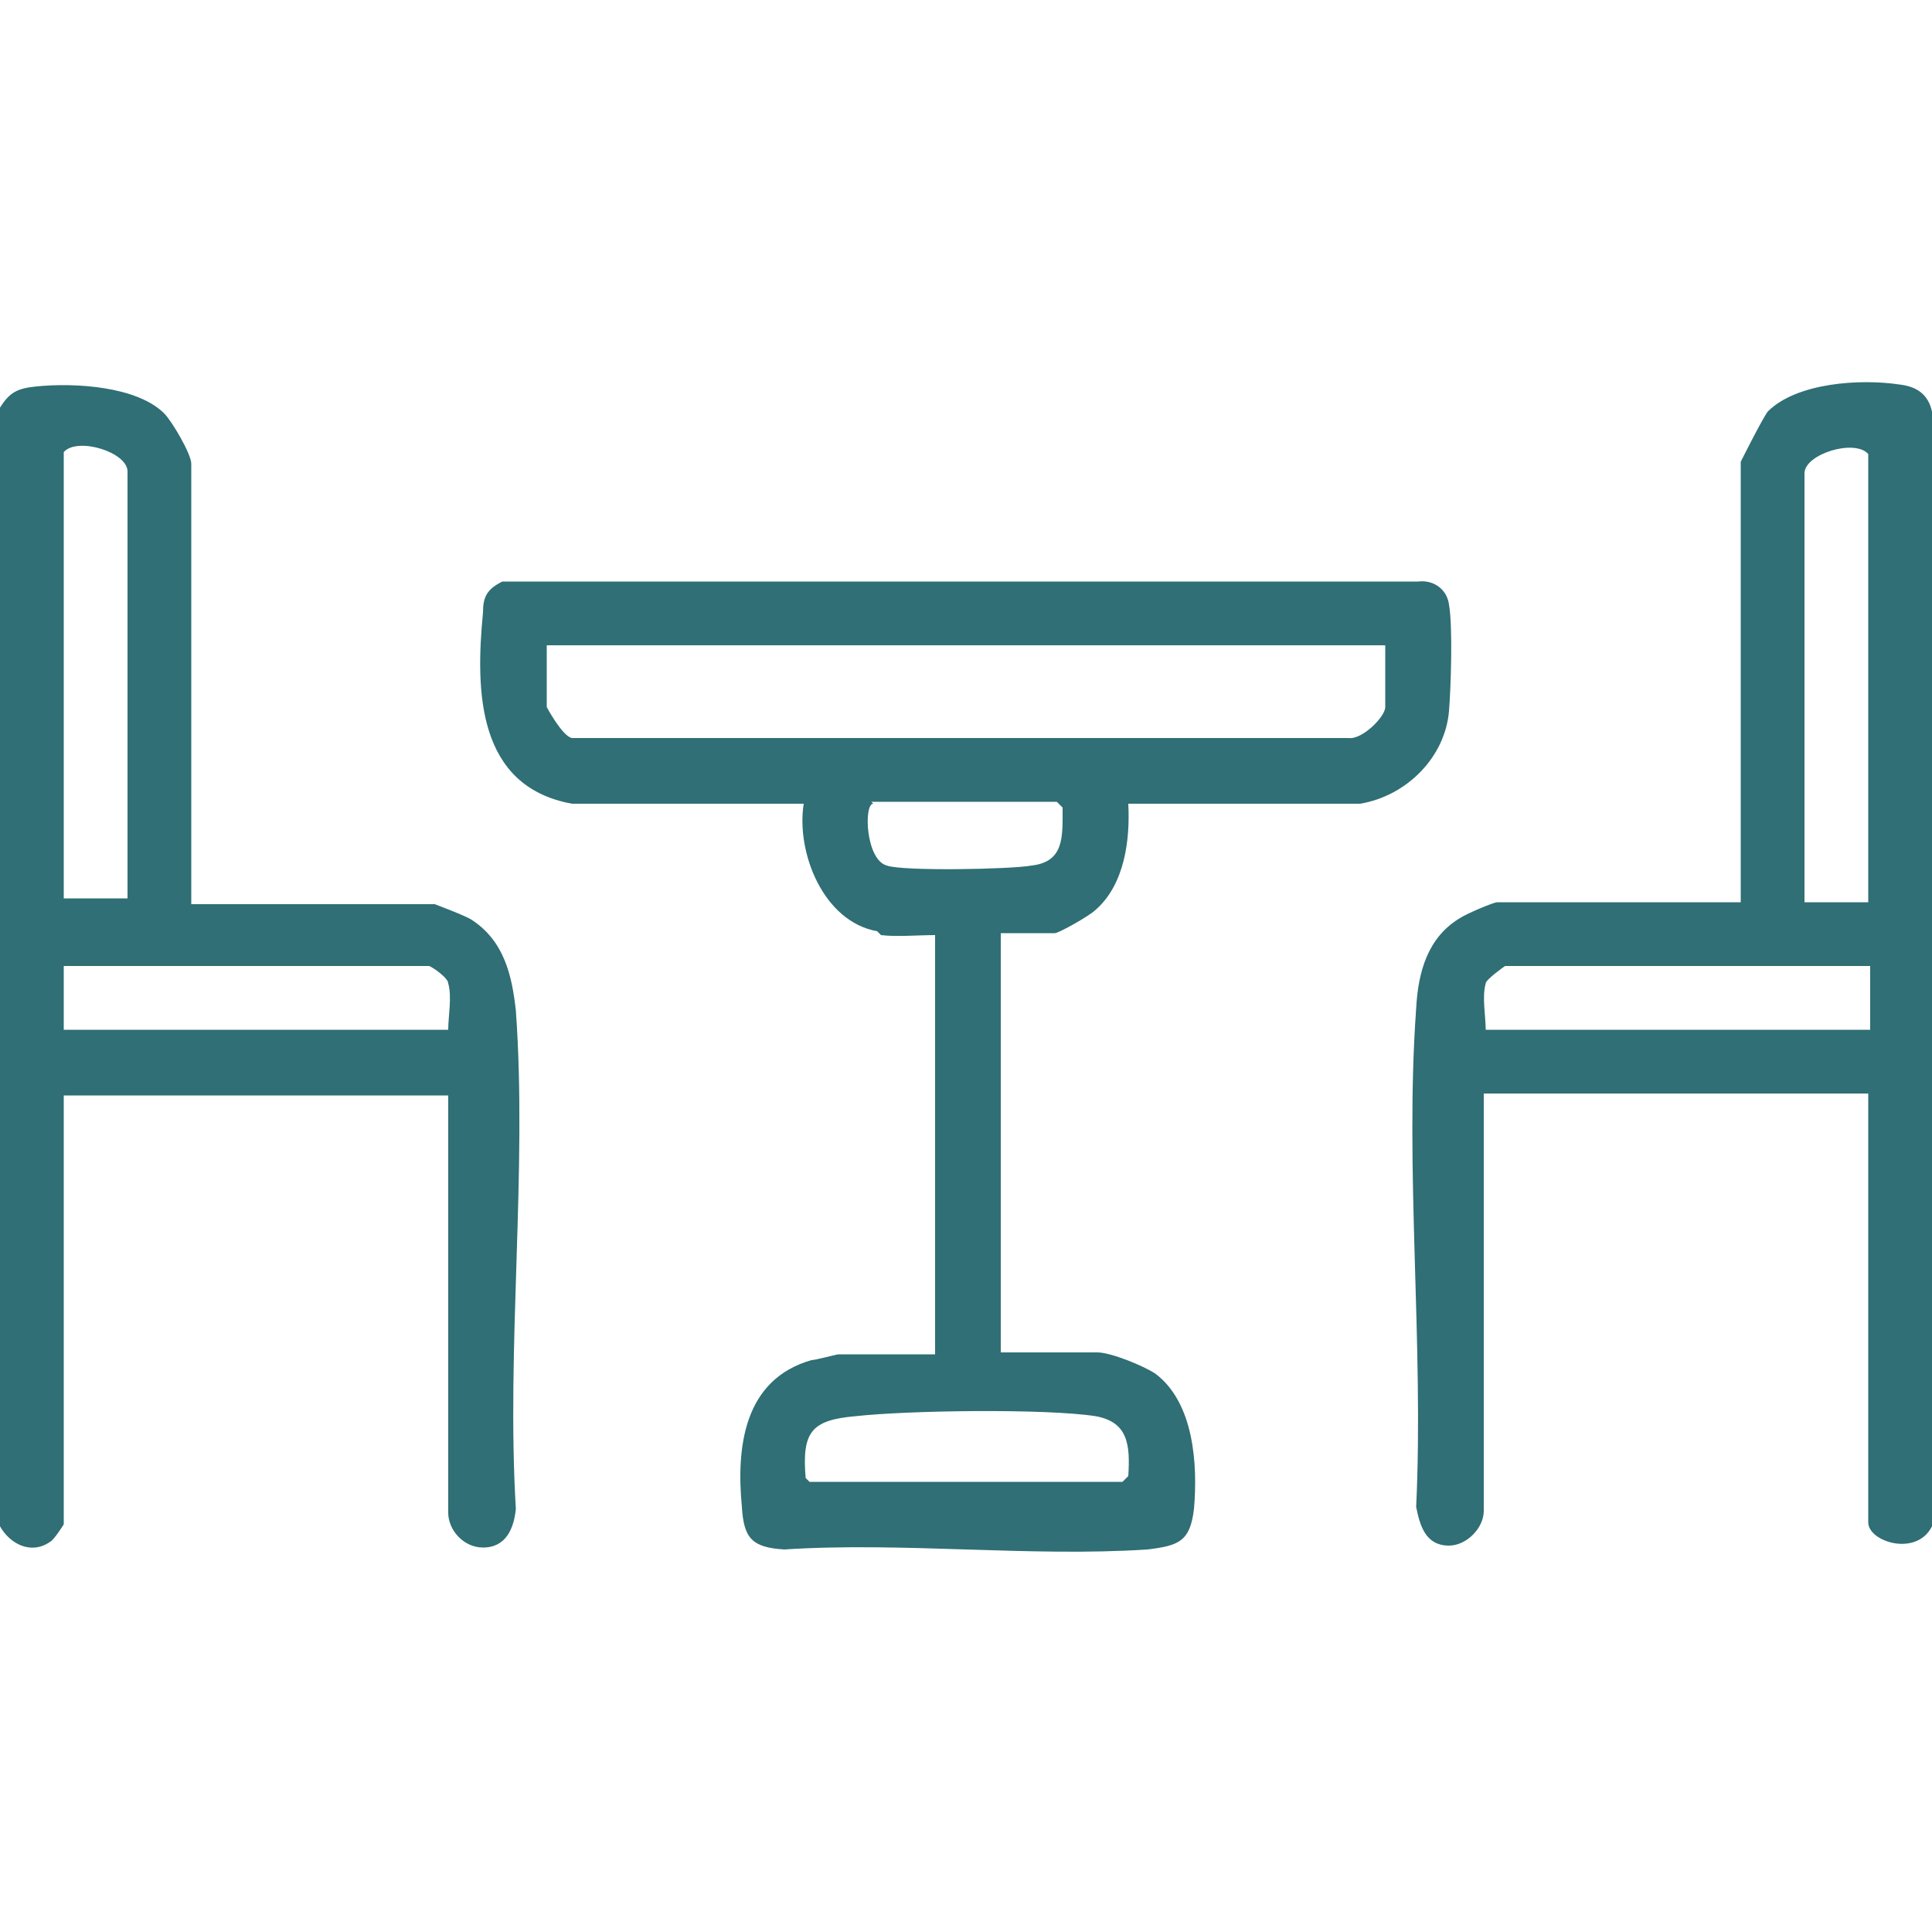
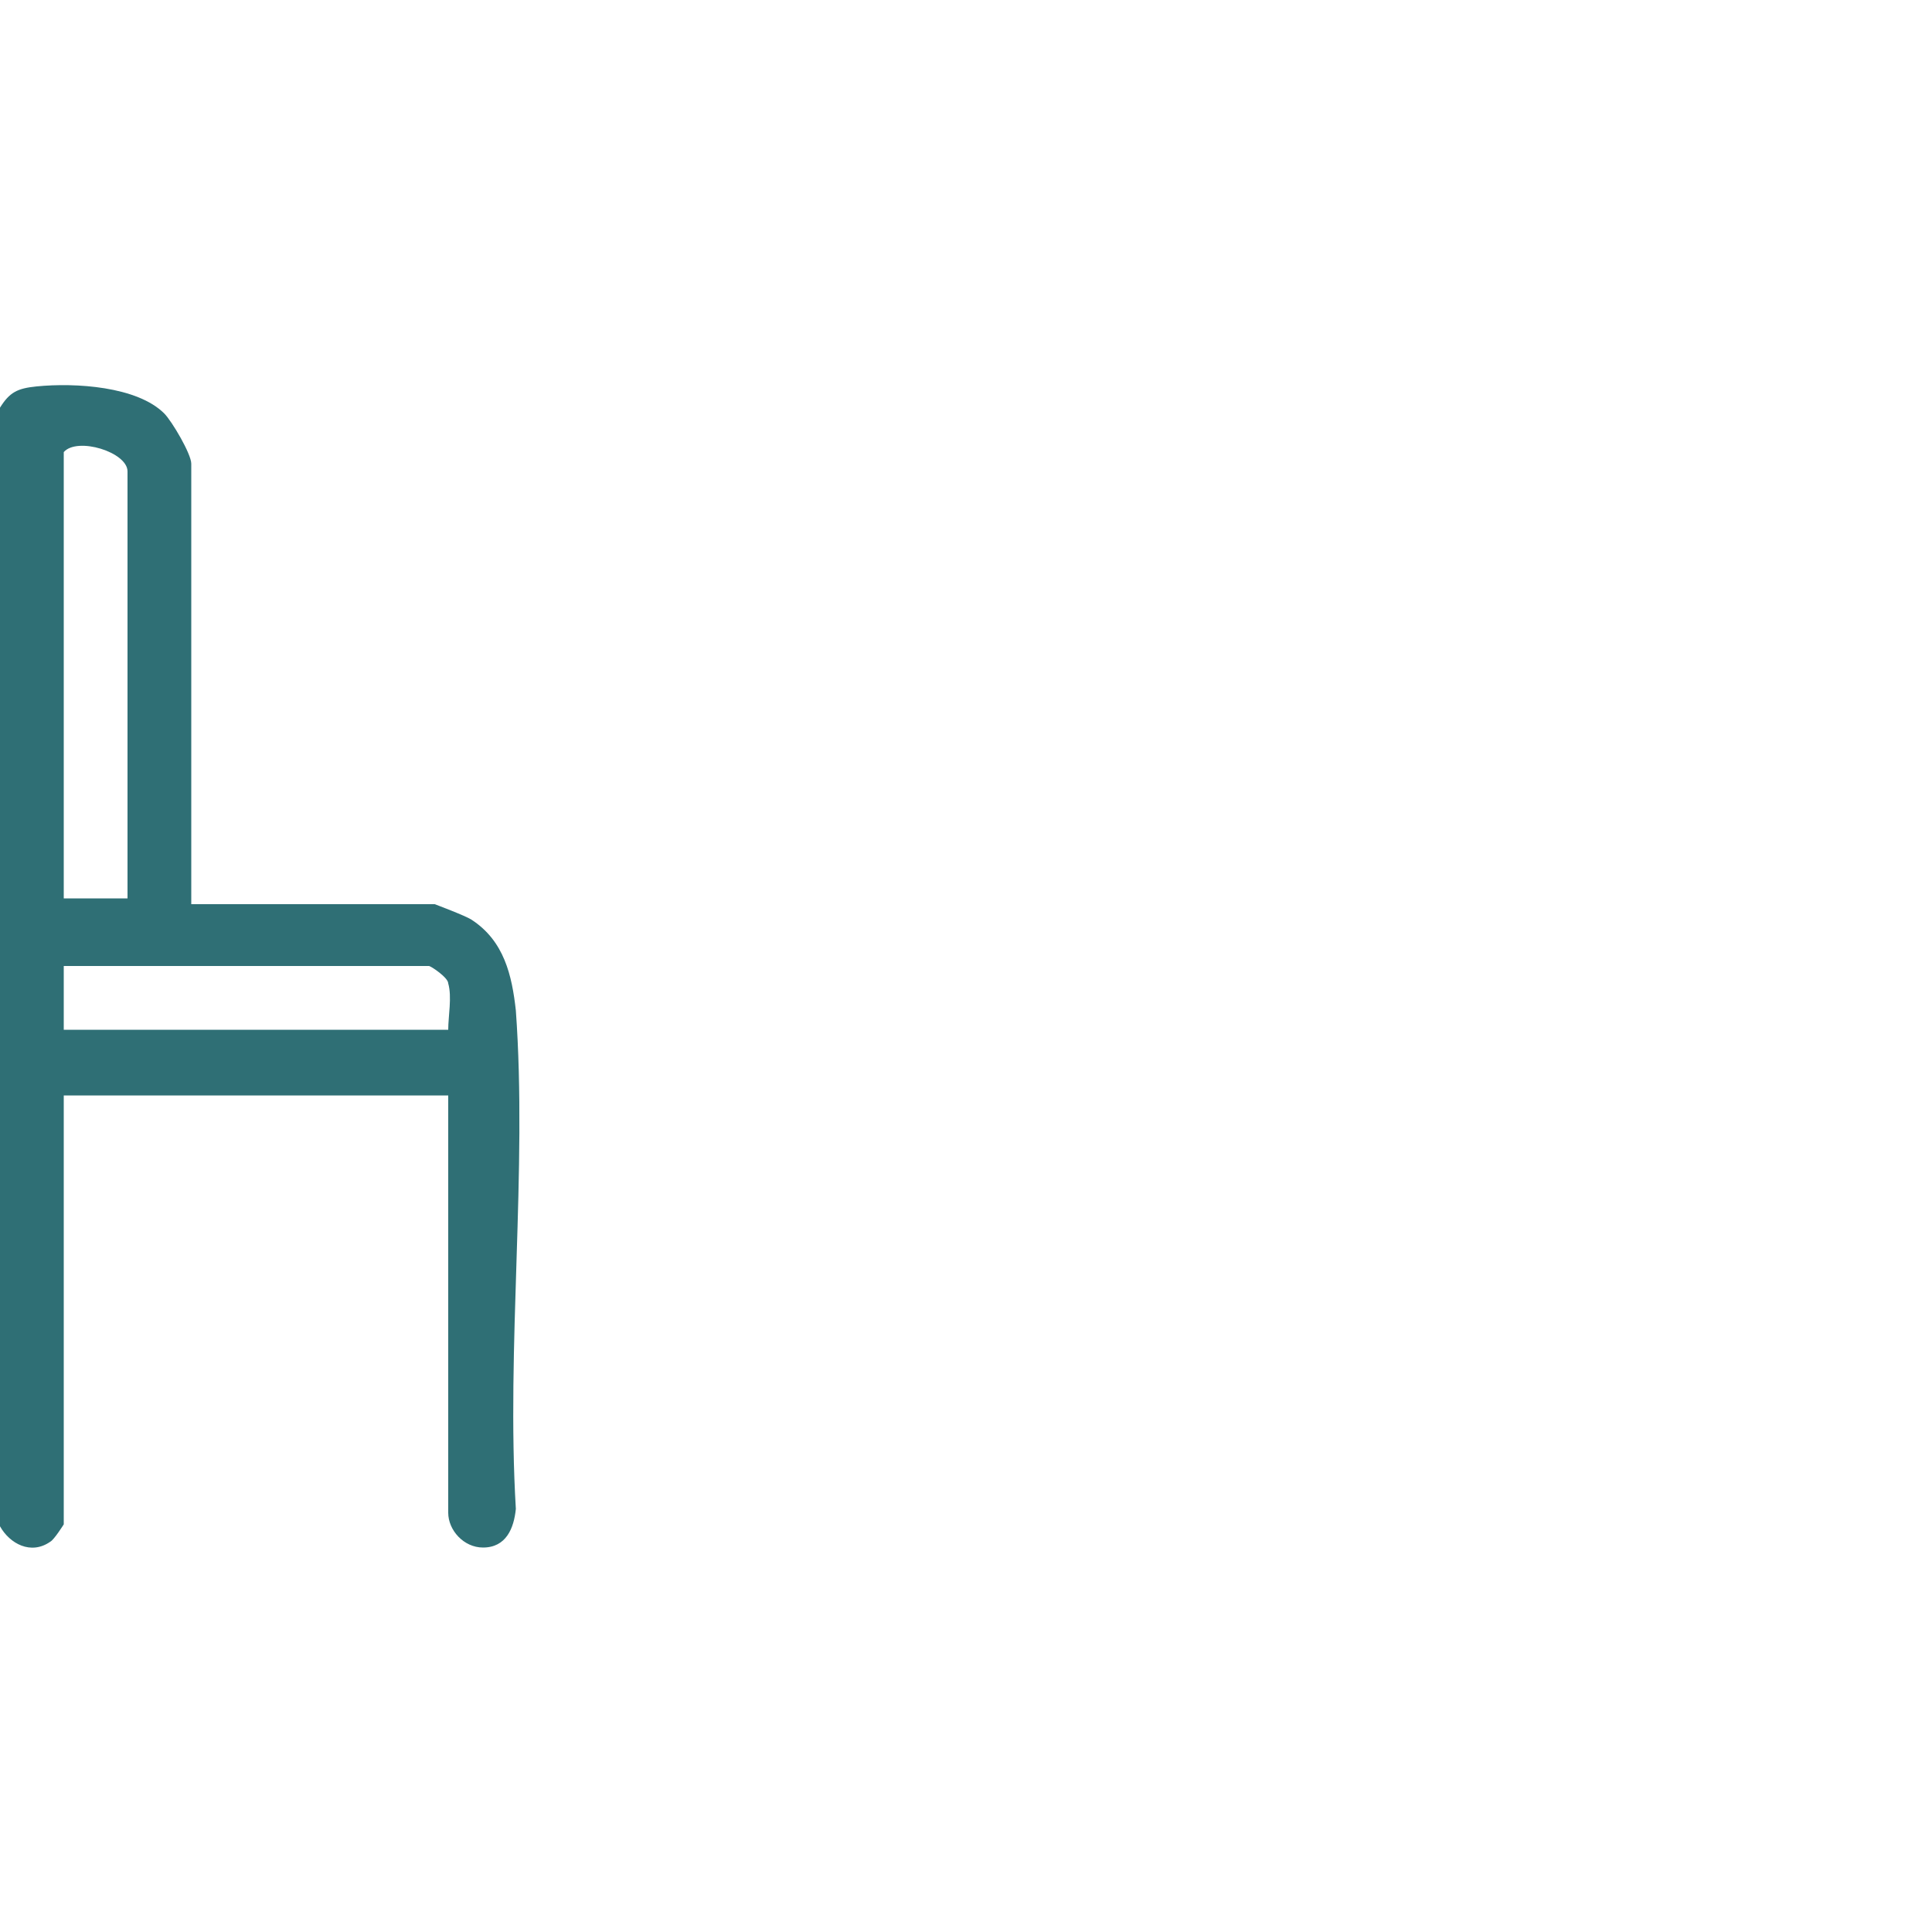
<svg xmlns="http://www.w3.org/2000/svg" id="Calque_1" data-name="Calque 1" viewBox="0 0 10 10">
  <defs>
    <style>
      .cls-1 {
        fill: #2f6f75;
      }
    </style>
  </defs>
  <path class="cls-1" d="M0,2.11c.05-.08.09-.1.19-.11.2-.02.52,0,.66.14.04.04.14.21.14.26v2.28h1.26s.16.06.19.08c.17.11.21.29.23.47.06.83-.05,1.74,0,2.58-.01.1-.05.2-.17.2-.1,0-.18-.09-.18-.18v-2.16H.33v2.22s-.05.08-.07.09c-.1.07-.21.01-.26-.08V2.11ZM.66,4.66v-2.22c0-.1-.26-.18-.33-.1v2.31h.33ZM2.32,5.33c0-.07.02-.17,0-.24,0-.03-.09-.09-.1-.09H.33v.33h1.99Z" />
-   <path class="cls-1" d="M4.54,4.82c-.28-.05-.42-.41-.38-.66h-1.2c-.49-.09-.5-.58-.46-.99,0-.08.02-.12.1-.16h4.74c.08-.01.15.04.16.12.02.11.01.43,0,.55-.02.24-.22.44-.46.48h-1.2c.01.19-.02.42-.17.55-.03.03-.19.12-.21.12h-.28v2.17h.5c.07,0,.24.07.3.11.2.15.22.47.2.7-.02.17-.08.19-.24.21-.61.04-1.27-.04-1.88,0-.17-.01-.21-.06-.22-.22-.03-.31.01-.66.36-.76.02,0,.13-.03.14-.03h.5v-2.17c-.09,0-.2.01-.28,0ZM7.17,3.34H2.83v.32s.08.15.13.16h4.02c.07.01.19-.11.19-.16v-.32ZM4.52,4.16c-.05,0-.04.29.07.32.08.03.64.02.75,0,.17-.02.16-.15.16-.3l-.03-.03h-.96ZM4.19,7.67h1.62l.03-.03c.01-.16,0-.28-.17-.31-.26-.04-.97-.03-1.24,0-.23.02-.28.08-.26.32l.03.03Z" />
-   <path class="cls-1" d="M9.67,5.66h-1.99v2.16c0,.09-.09.18-.18.18-.12,0-.15-.1-.17-.2.04-.84-.06-1.75,0-2.58.01-.19.06-.37.23-.47.03-.02.17-.08.19-.08h1.26v-2.28s.11-.22.14-.26c.15-.15.48-.17.68-.14.09.01.15.05.17.14v5.77c-.08.16-.33.08-.33-.02v-2.22ZM9.67,4.66v-2.31c-.07-.08-.33,0-.33.1v2.22h.33ZM9.67,5h-1.88s-.1.07-.1.09c-.02.07,0,.17,0,.24h1.99v-.33Z" />
</svg>